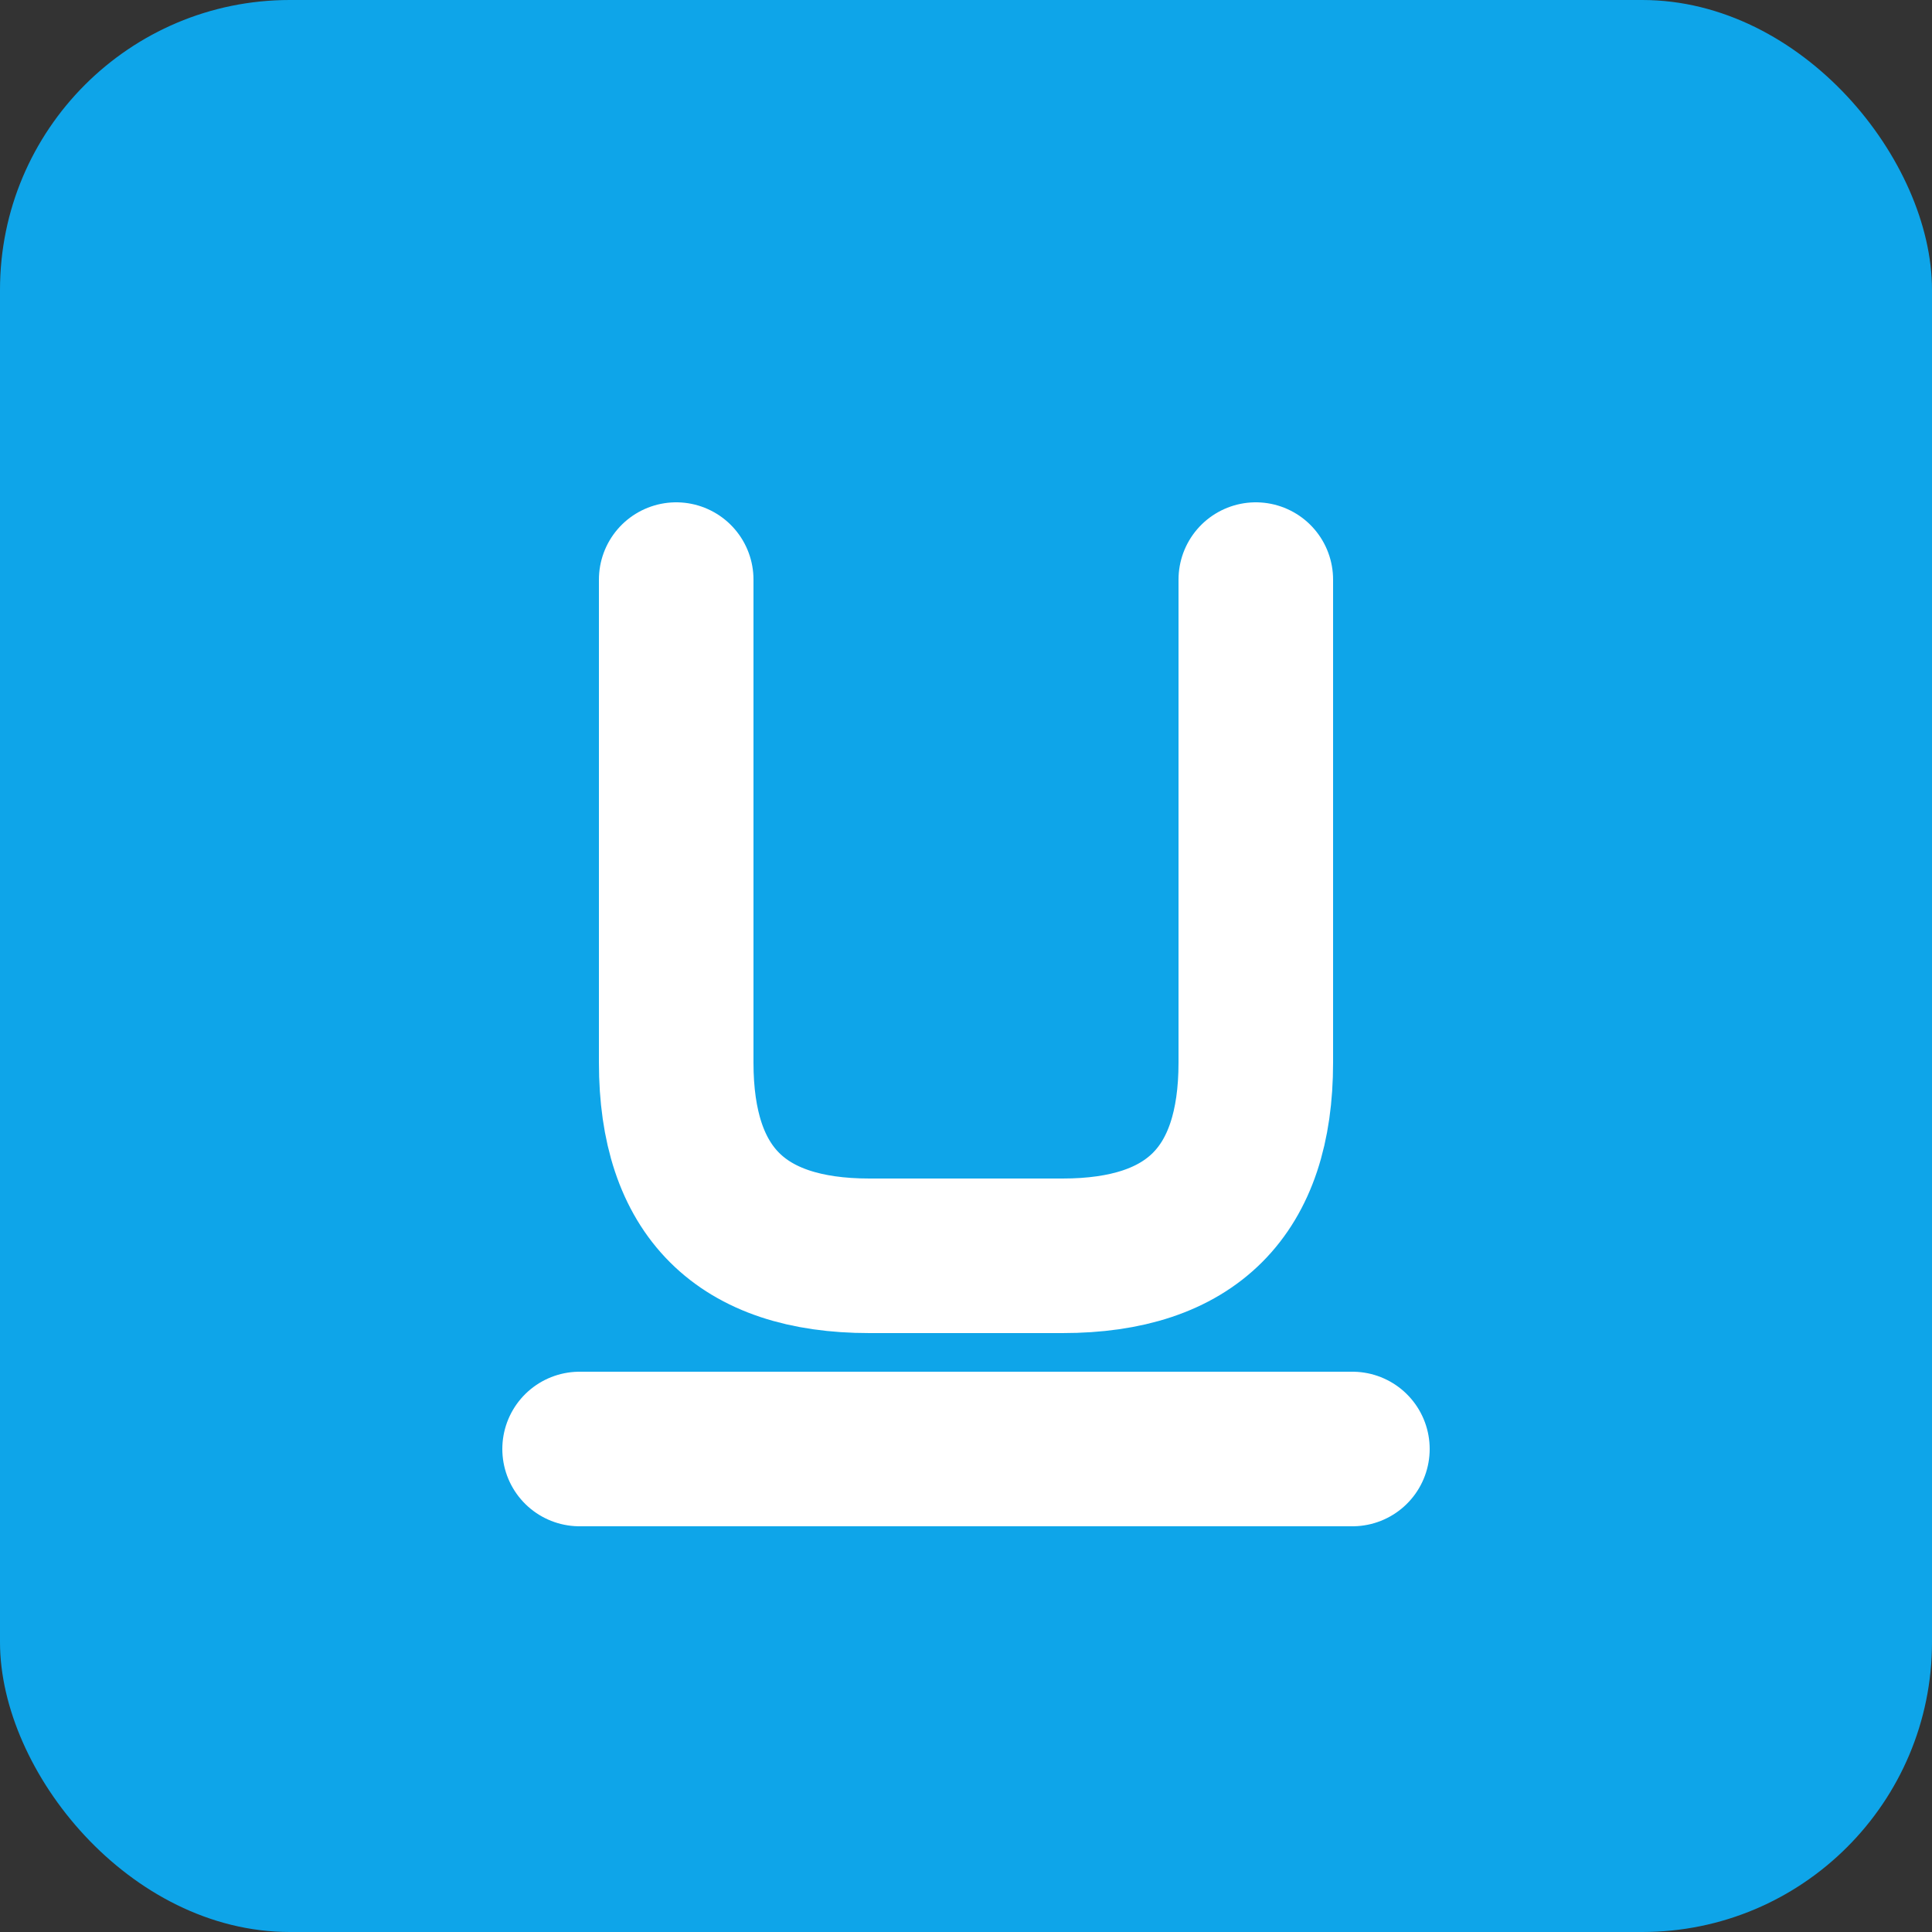
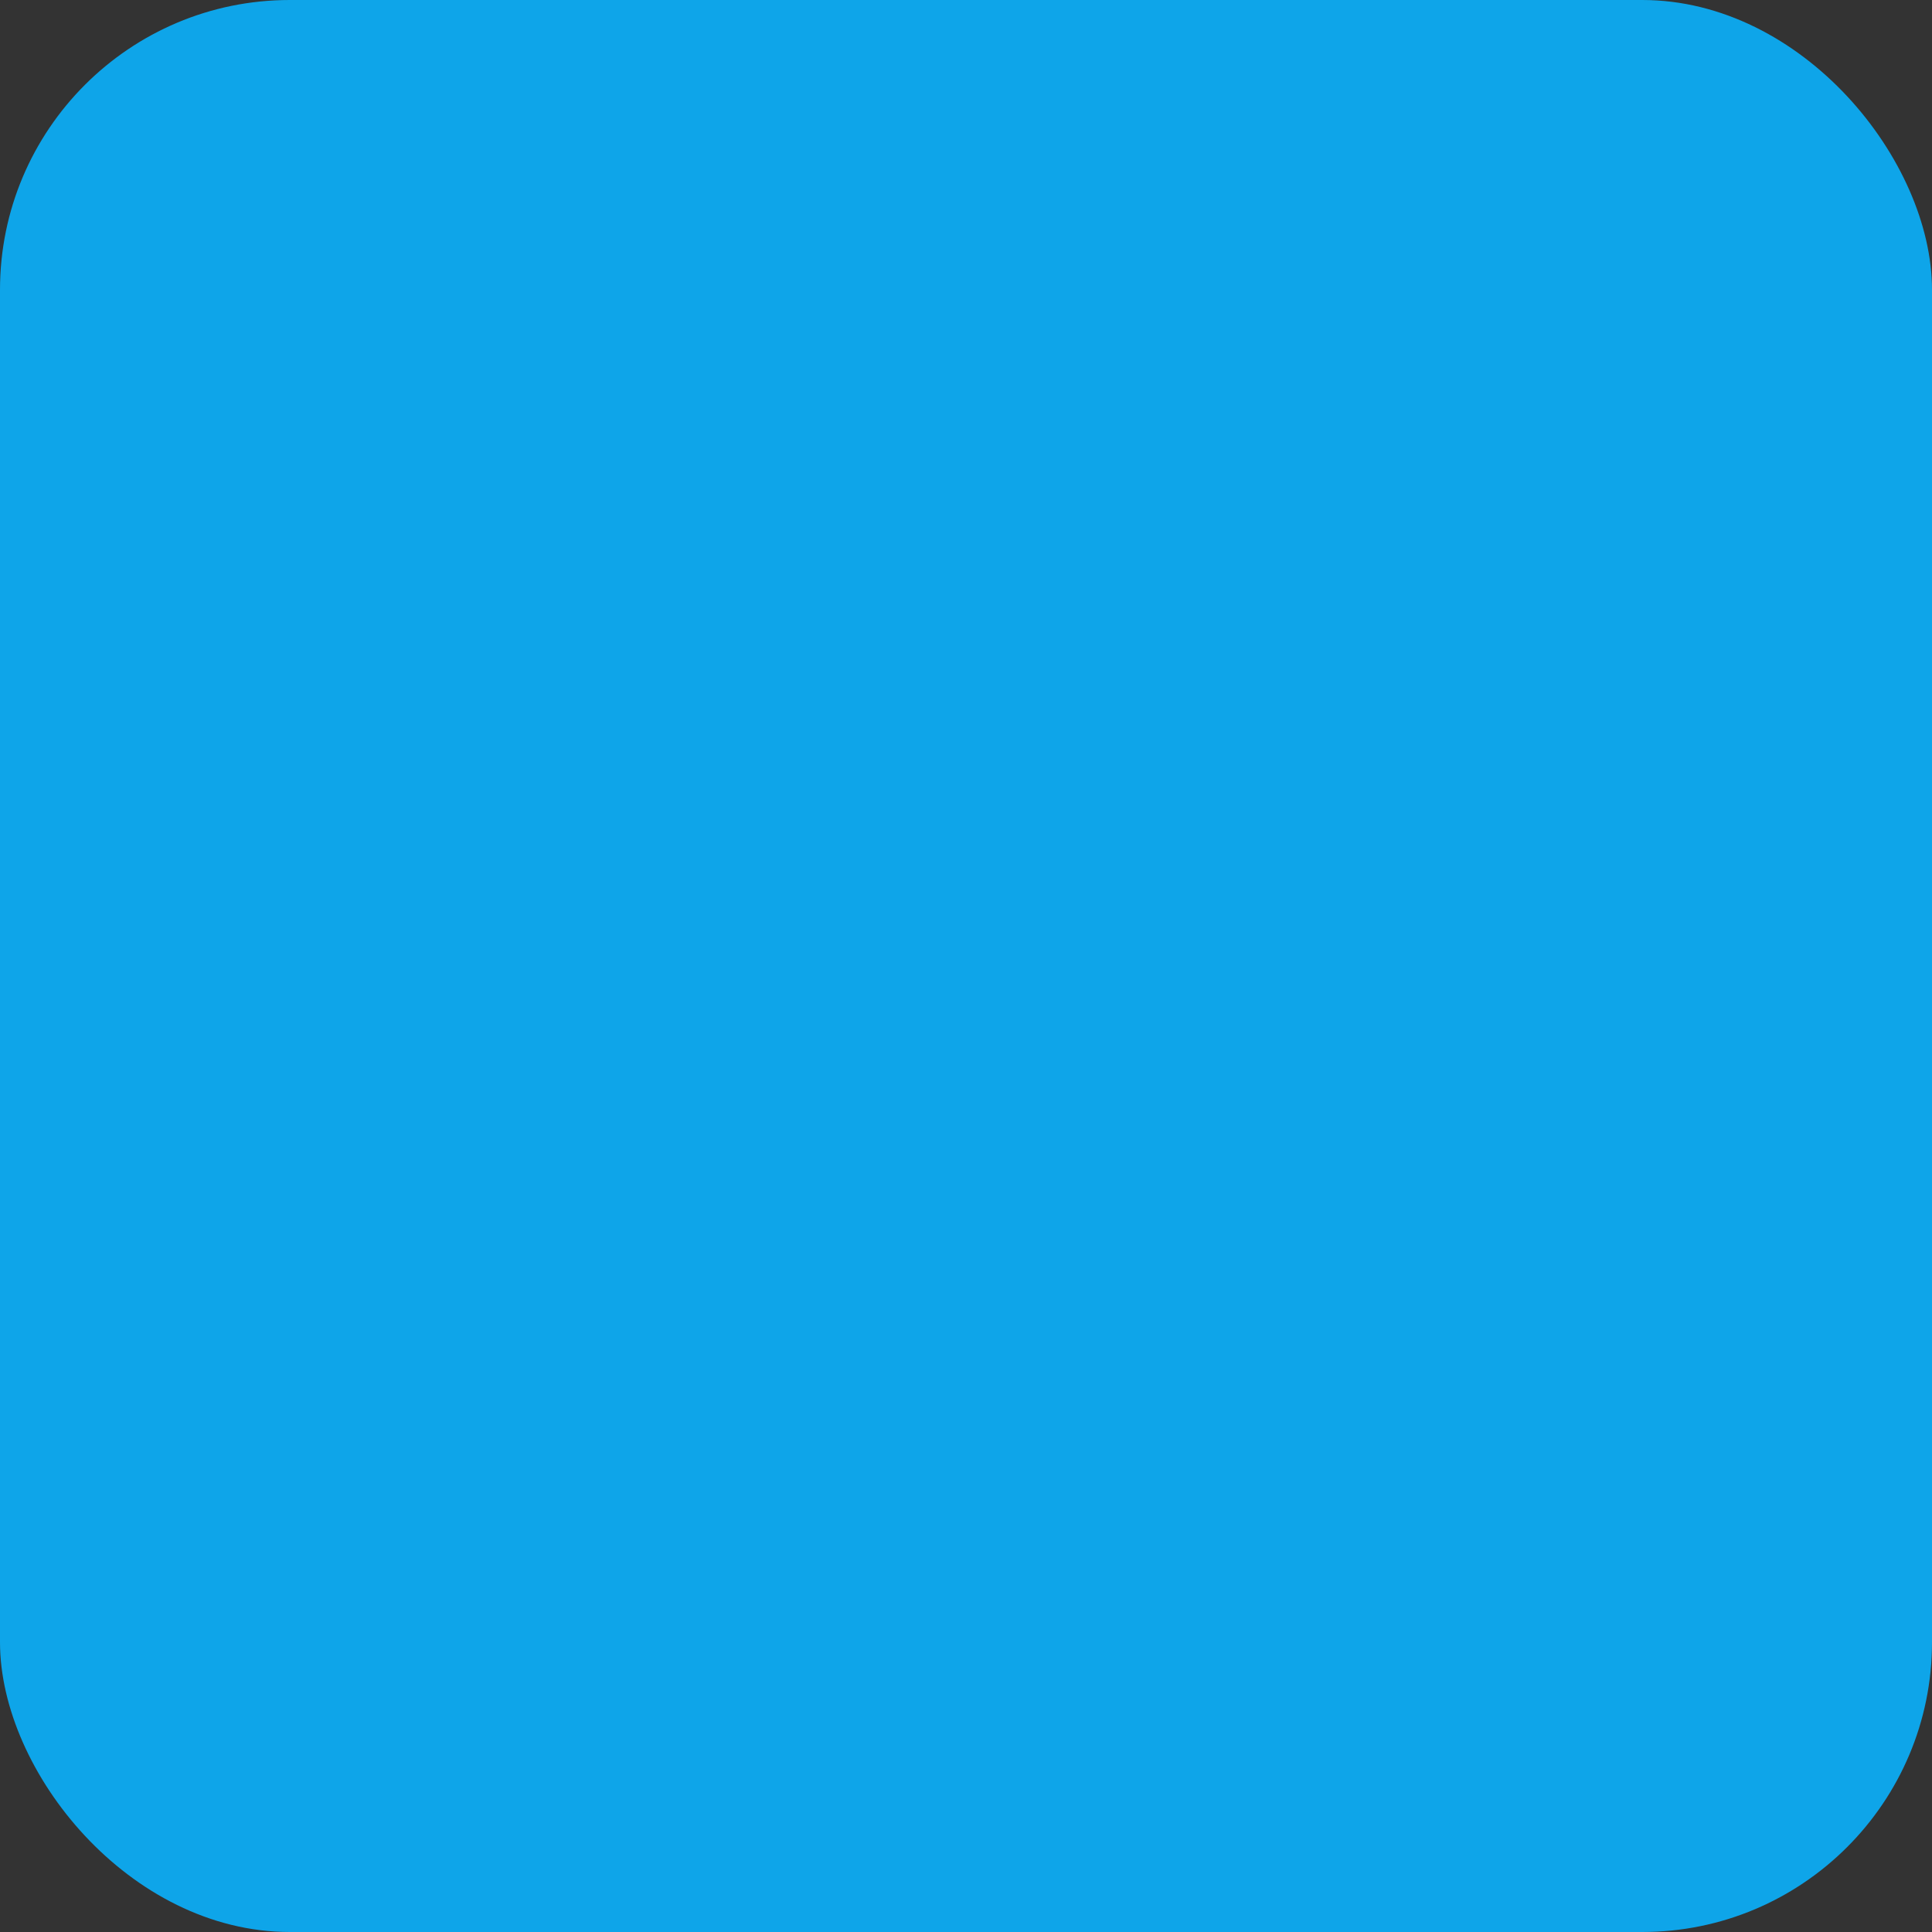
<svg xmlns="http://www.w3.org/2000/svg" viewBox="0 0 100 100">
  <rect x="0" y="0" width="100" height="100" fill="#333333" stroke="none" />
  <rect width="100" height="100" rx="15" fill="#0ea5e9" />
-   <path d="M35 30 v25 q0 10 10 10 h10 q10 0 10 -10 v-25" stroke="white" stroke-width="8" fill="none" stroke-linecap="round" stroke-linejoin="round" />
-   <line x1="30" y1="75" x2="70" y2="75" stroke="white" stroke-width="8" stroke-linecap="round" />
</svg>